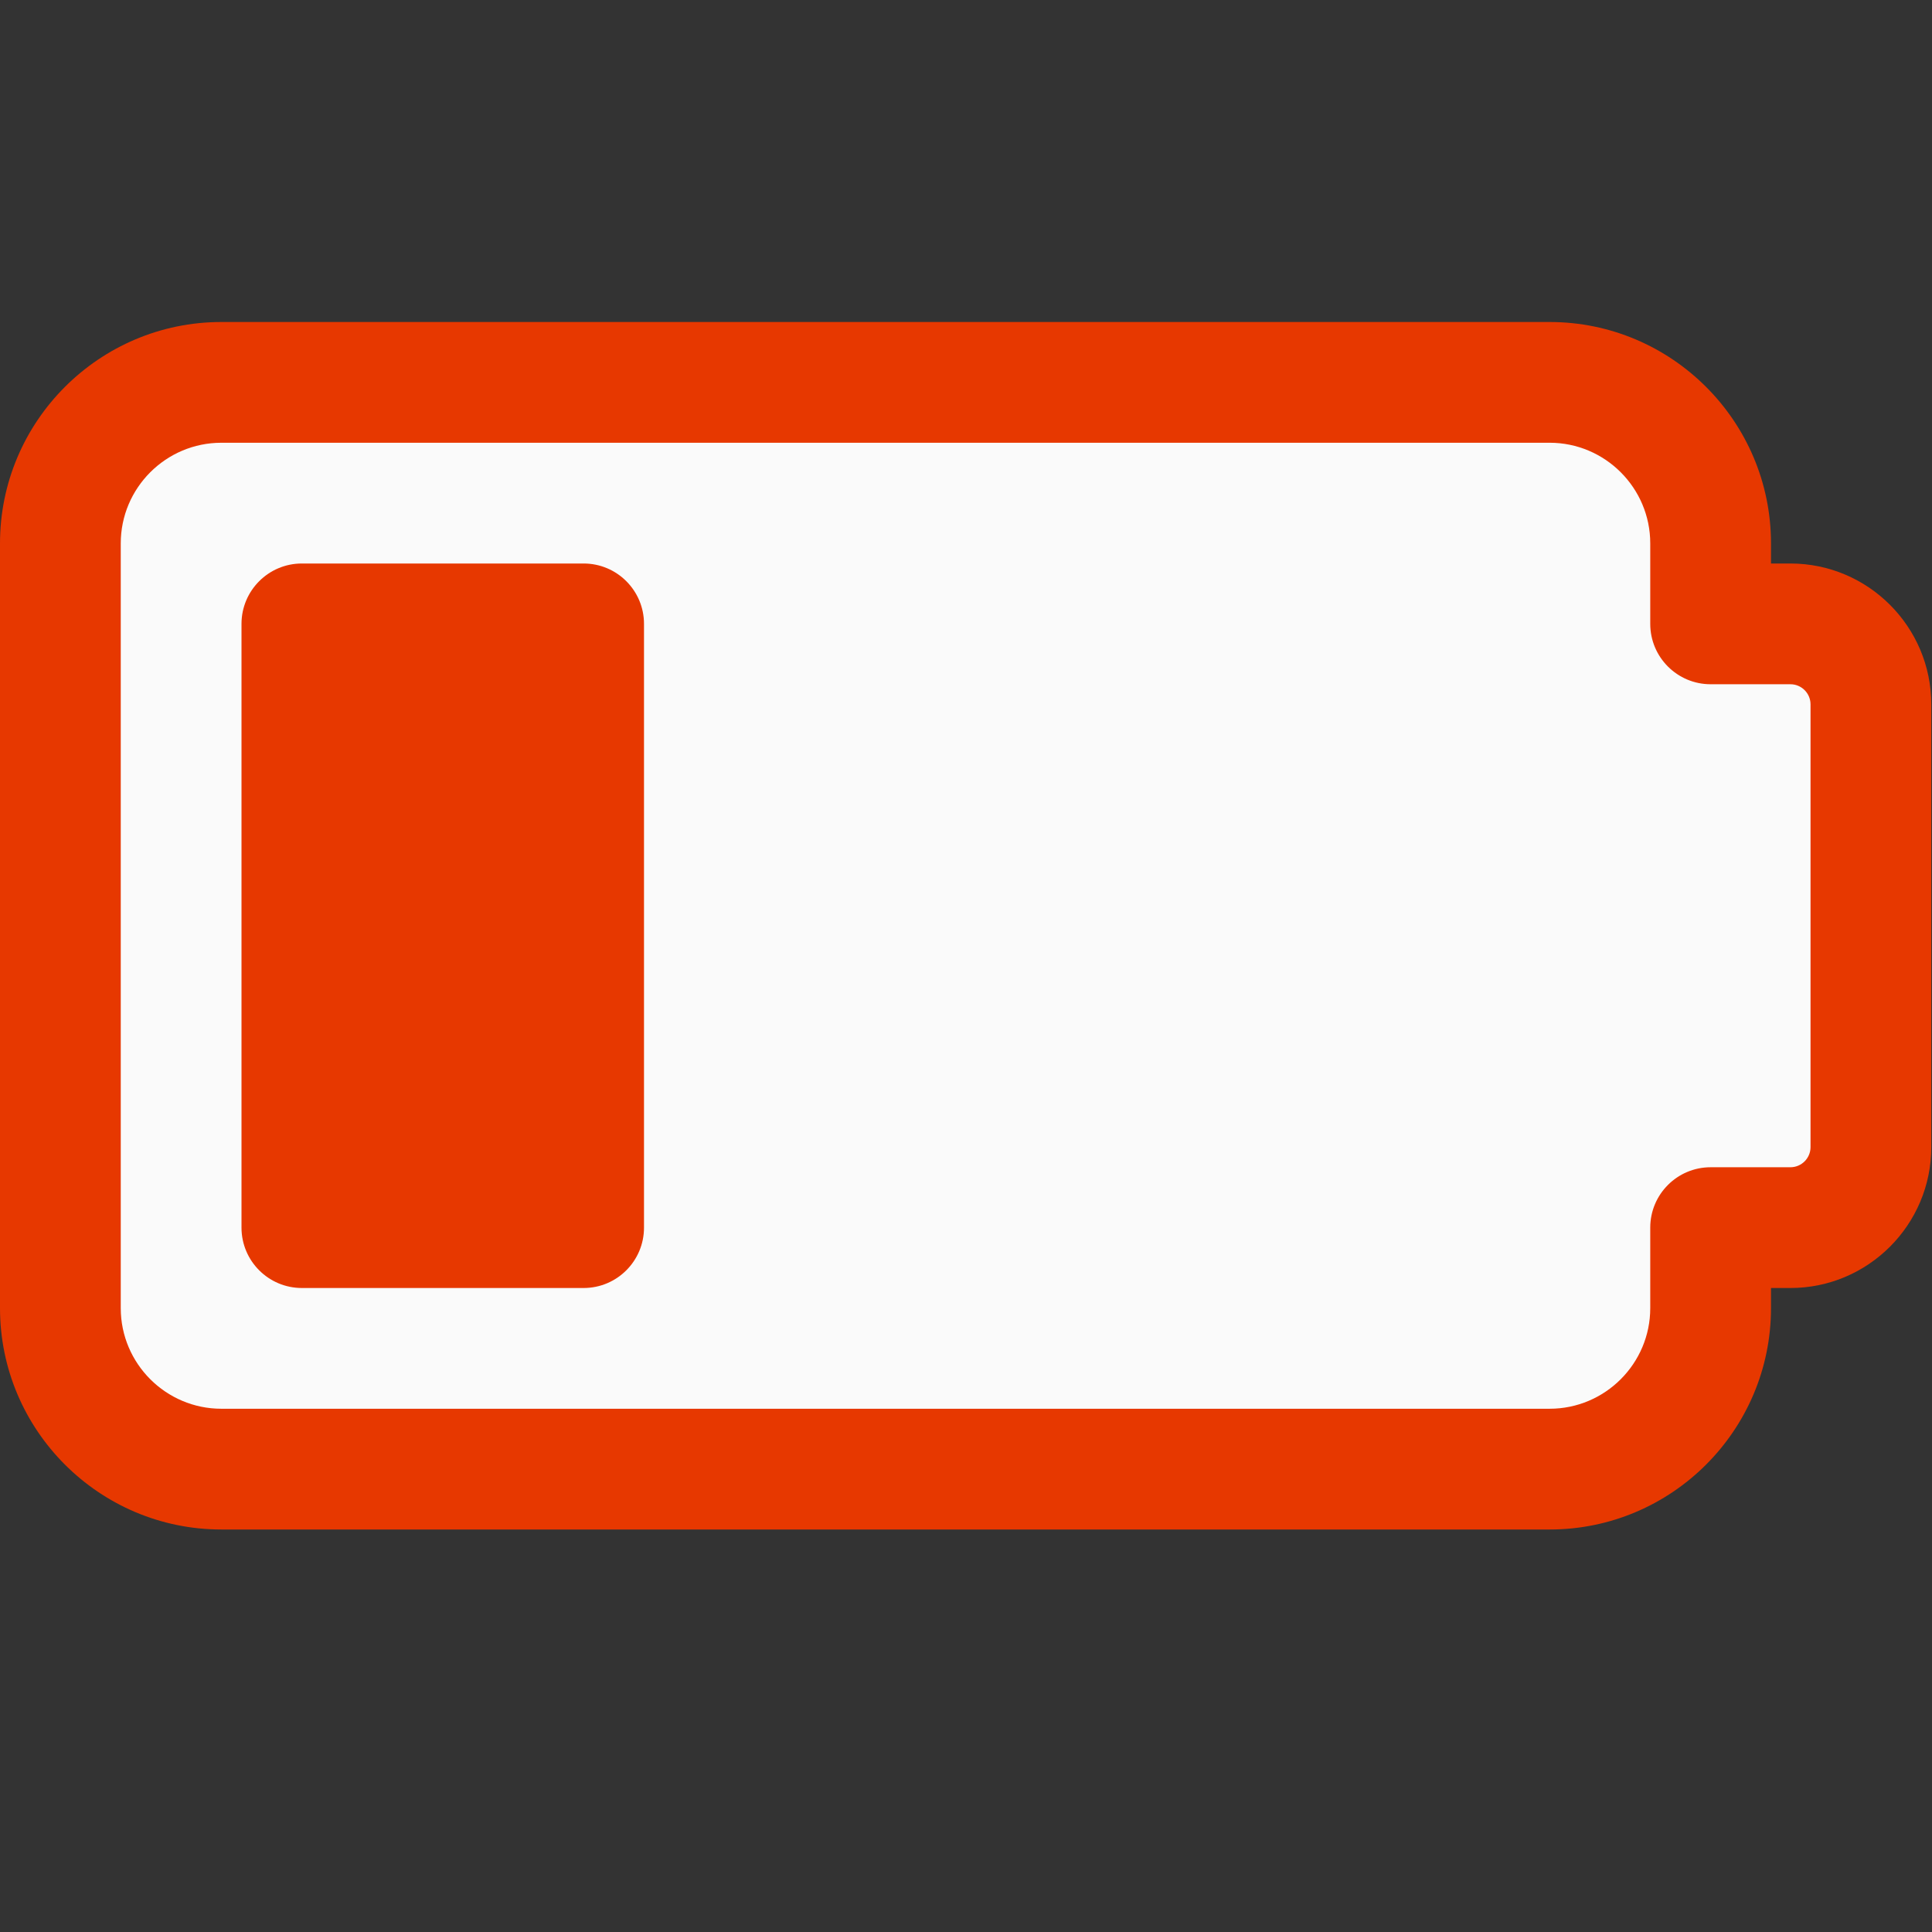
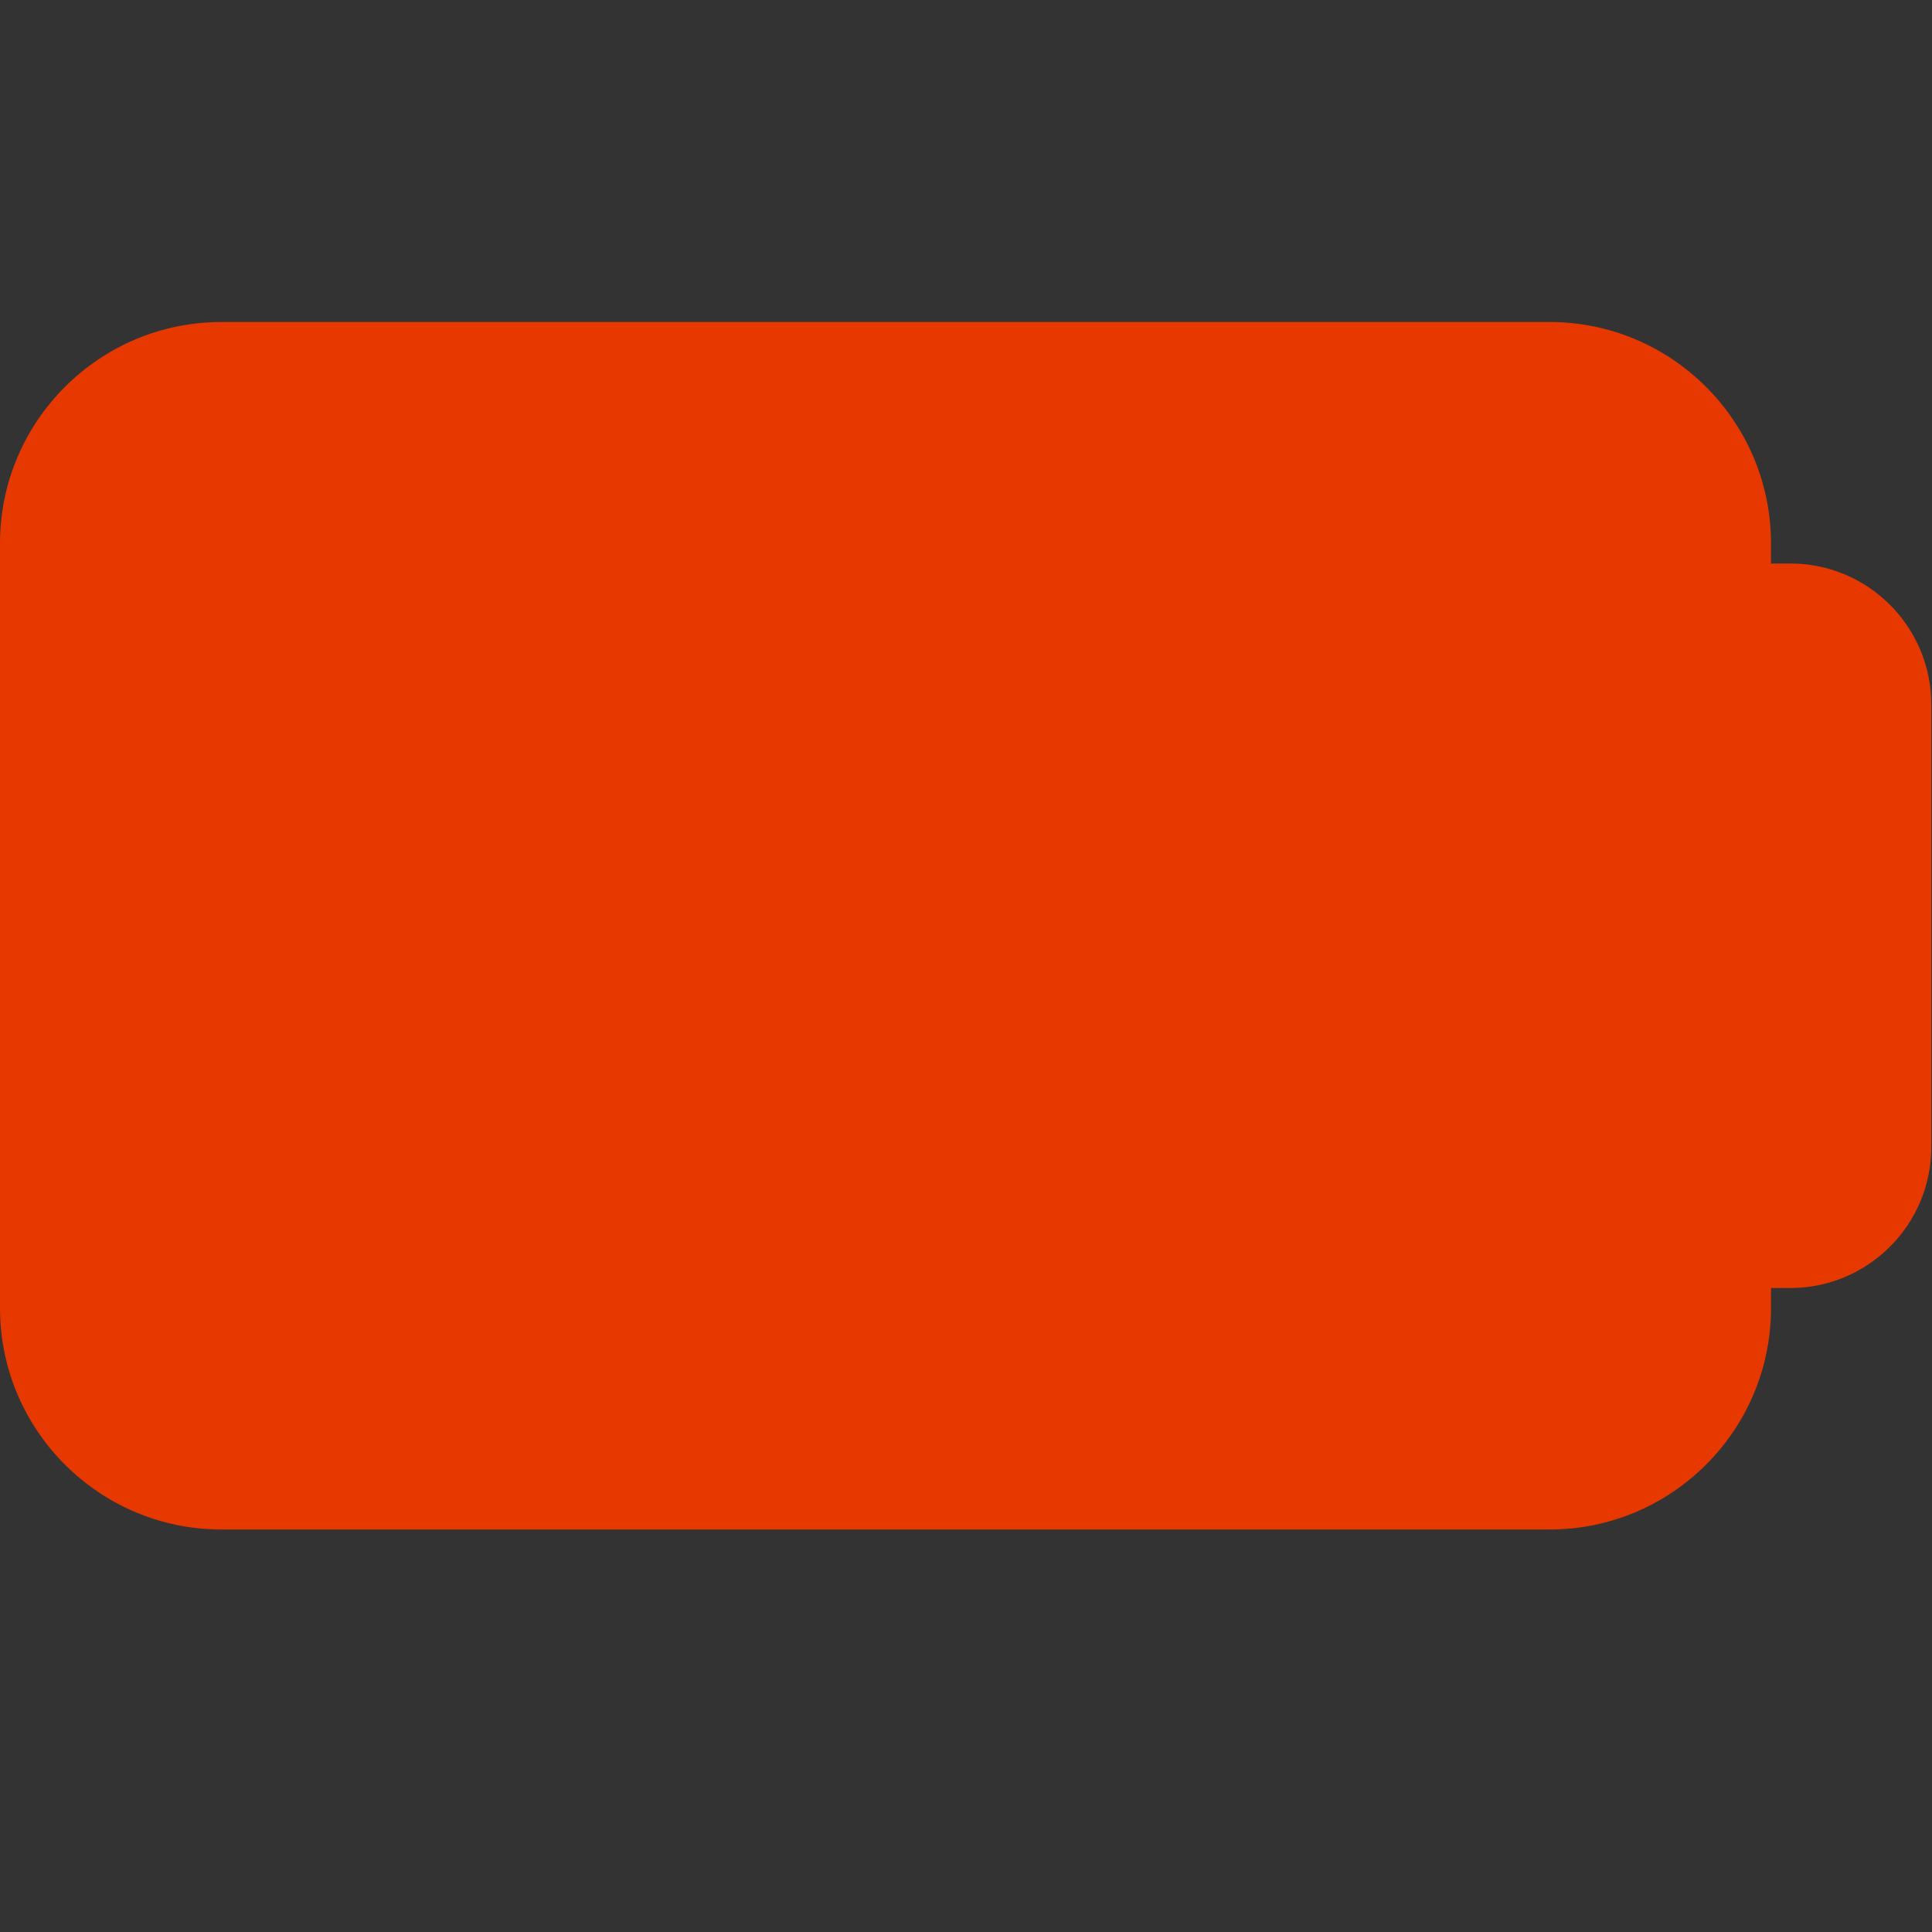
<svg xmlns="http://www.w3.org/2000/svg" id="color" enable-background="new 0 0 24 24" viewBox="0 0 24 24">
  <rect x="0" y="0" width="24" height="24" fill="#333333" stroke="none" />
  <path d="m19.25 19h-16.5c-1.516 0-2.75-1.233-2.75-2.75v-9.5c0-1.517 1.234-2.75 2.75-2.75h16.5c1.516 0 2.75 1.233 2.75 2.75v.25h.241c.965 0 1.75.785 1.75 1.75v5.5c0 .965-.785 1.75-1.75 1.75h-.241v.25c0 1.517-1.234 2.75-2.75 2.75z" fill="#e73800" opacity="1" original-fill="#607d8b" />
-   <path d="m2.75 5.5c-.689 0-1.25.561-1.25 1.25v9.5c0 .689.561 1.25 1.25 1.25h16.5c.689 0 1.25-.561 1.25-1.25v-1c0-.414.336-.75.75-.75h.991c.138 0 .25-.112.25-.25v-5.5c0-.138-.112-.25-.25-.25h-.991c-.414 0-.75-.336-.75-.75v-1c0-.689-.561-1.25-1.25-1.25z" fill="#fafafa" opacity="1" original-fill="#fafafa" />
  <path d="m7.25 16h-3.5c-.414 0-.75-.336-.75-.75v-7.5c0-.414.336-.75.75-.75h3.5c.414 0 .75.336.75.75v7.5c0 .414-.336.75-.75.75z" fill="#e73800" opacity="1" original-fill="#f44336" />
</svg>